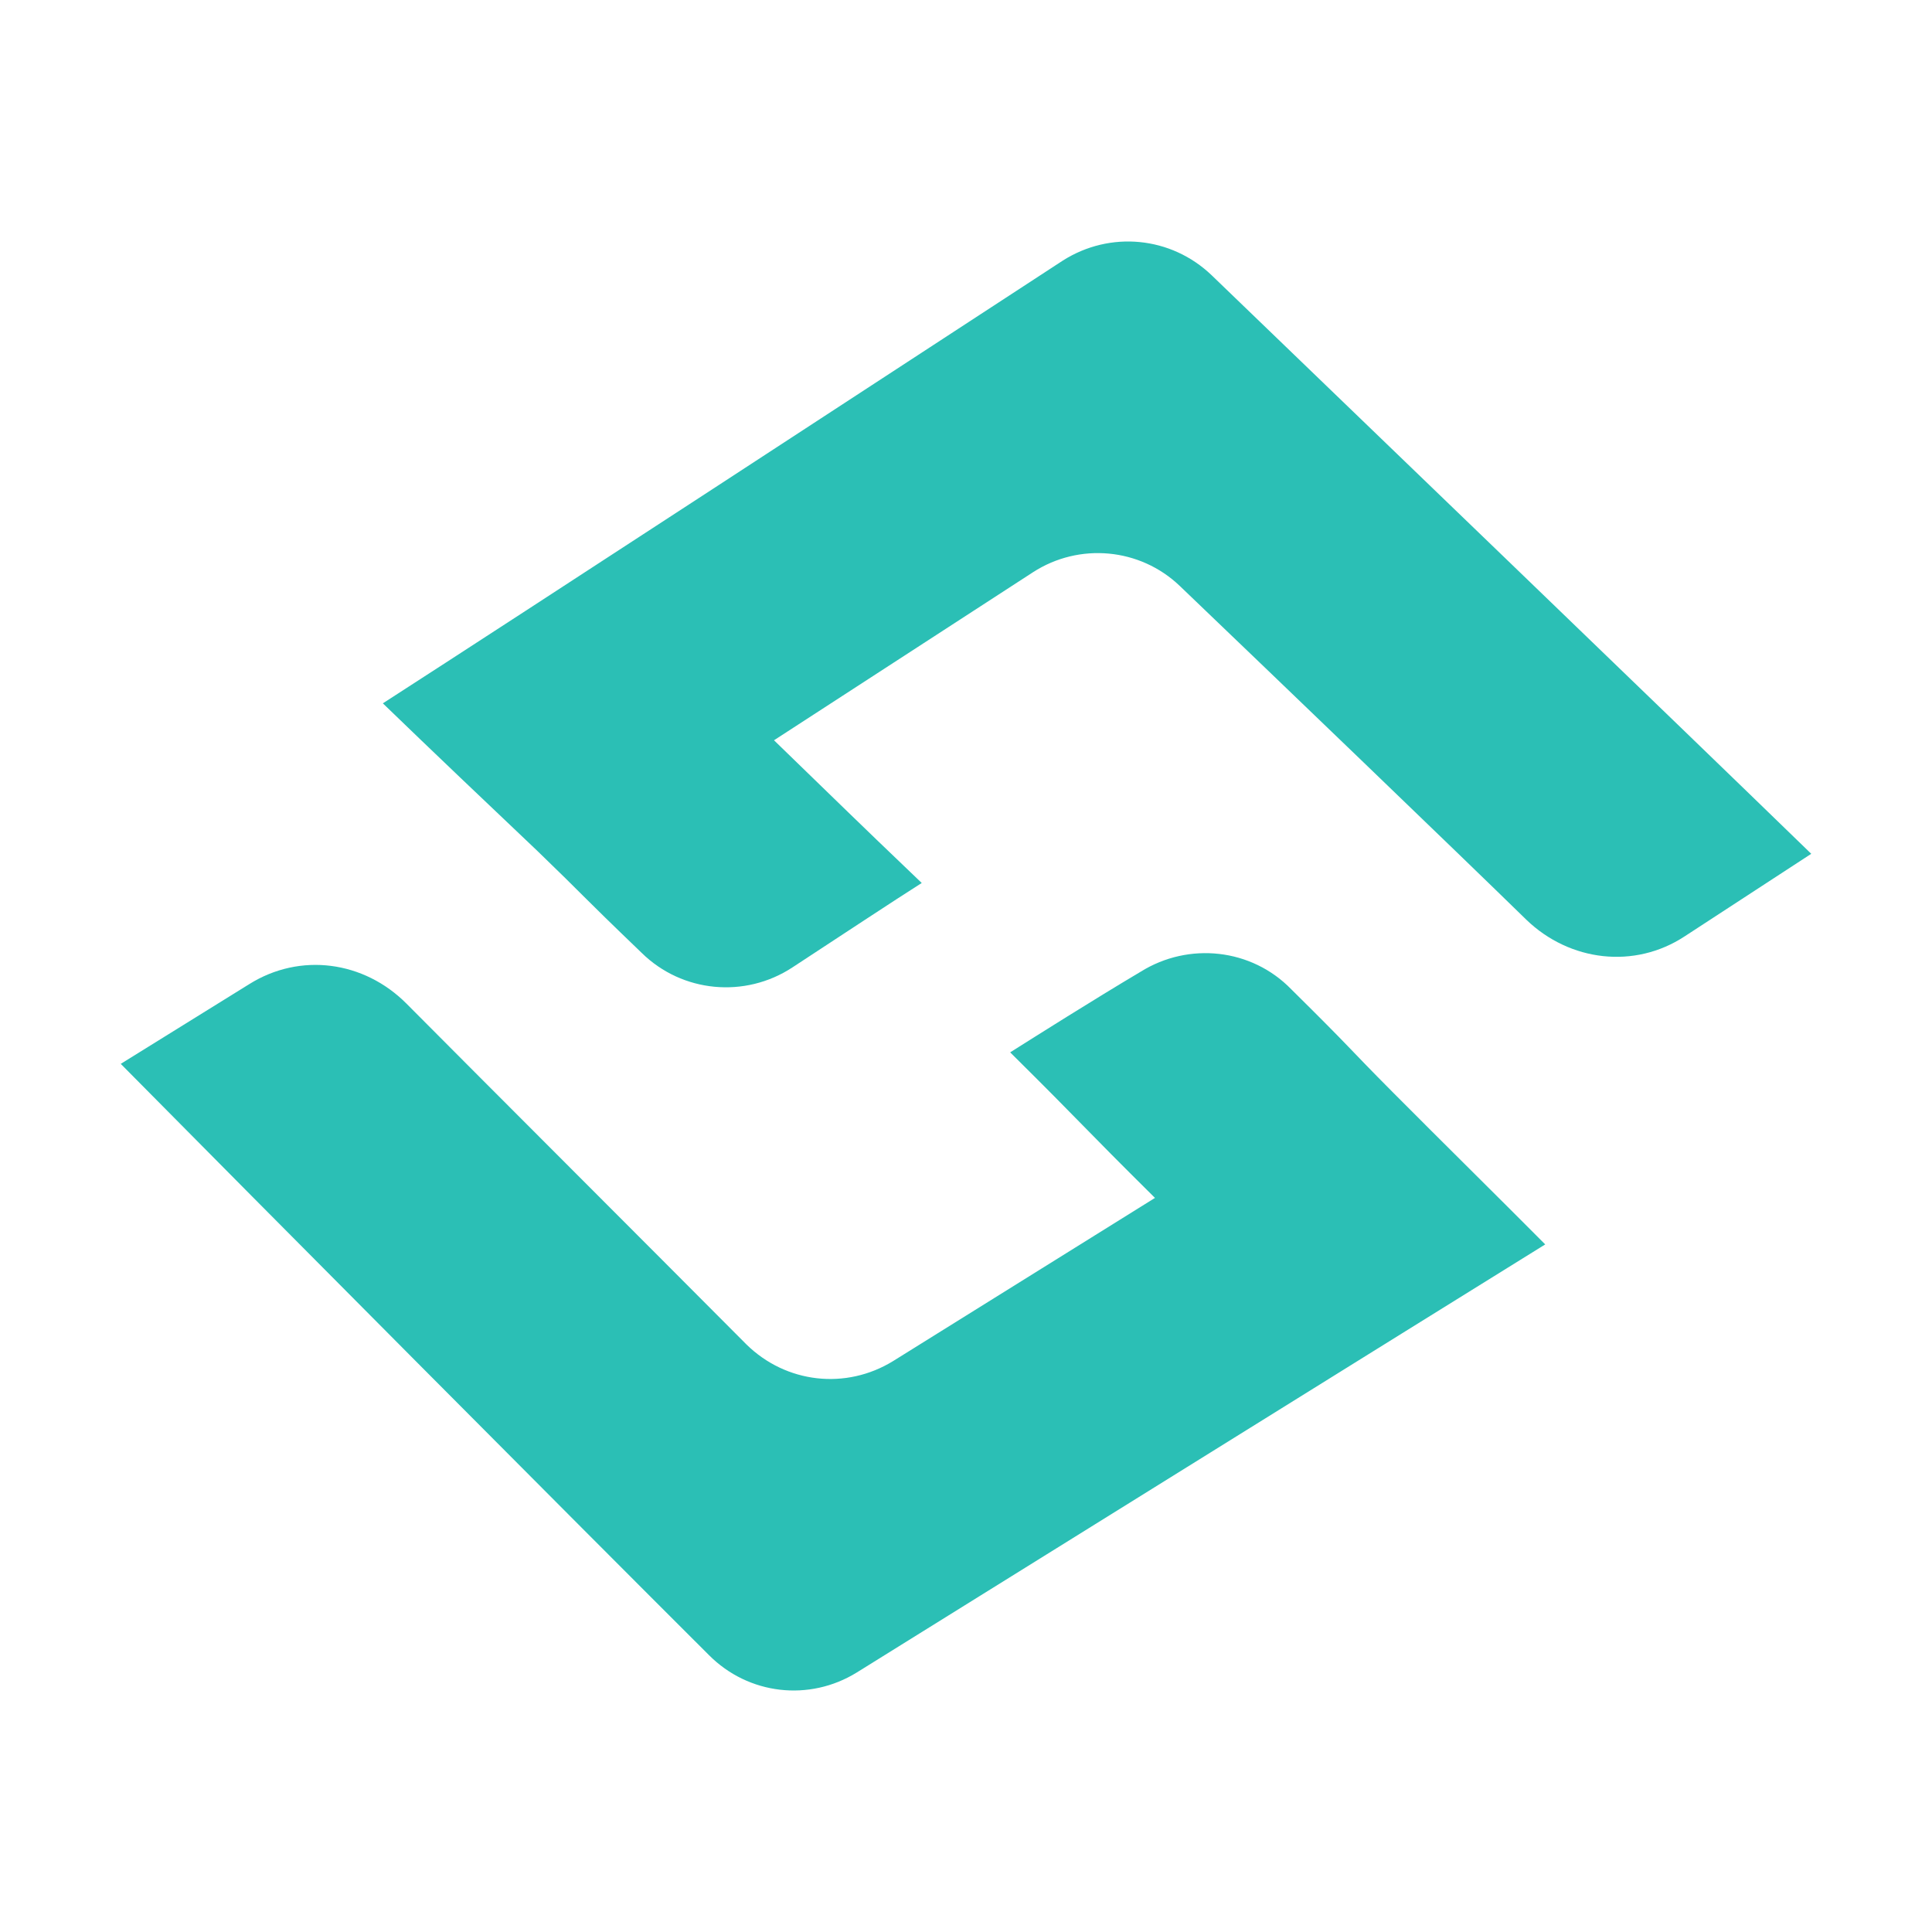
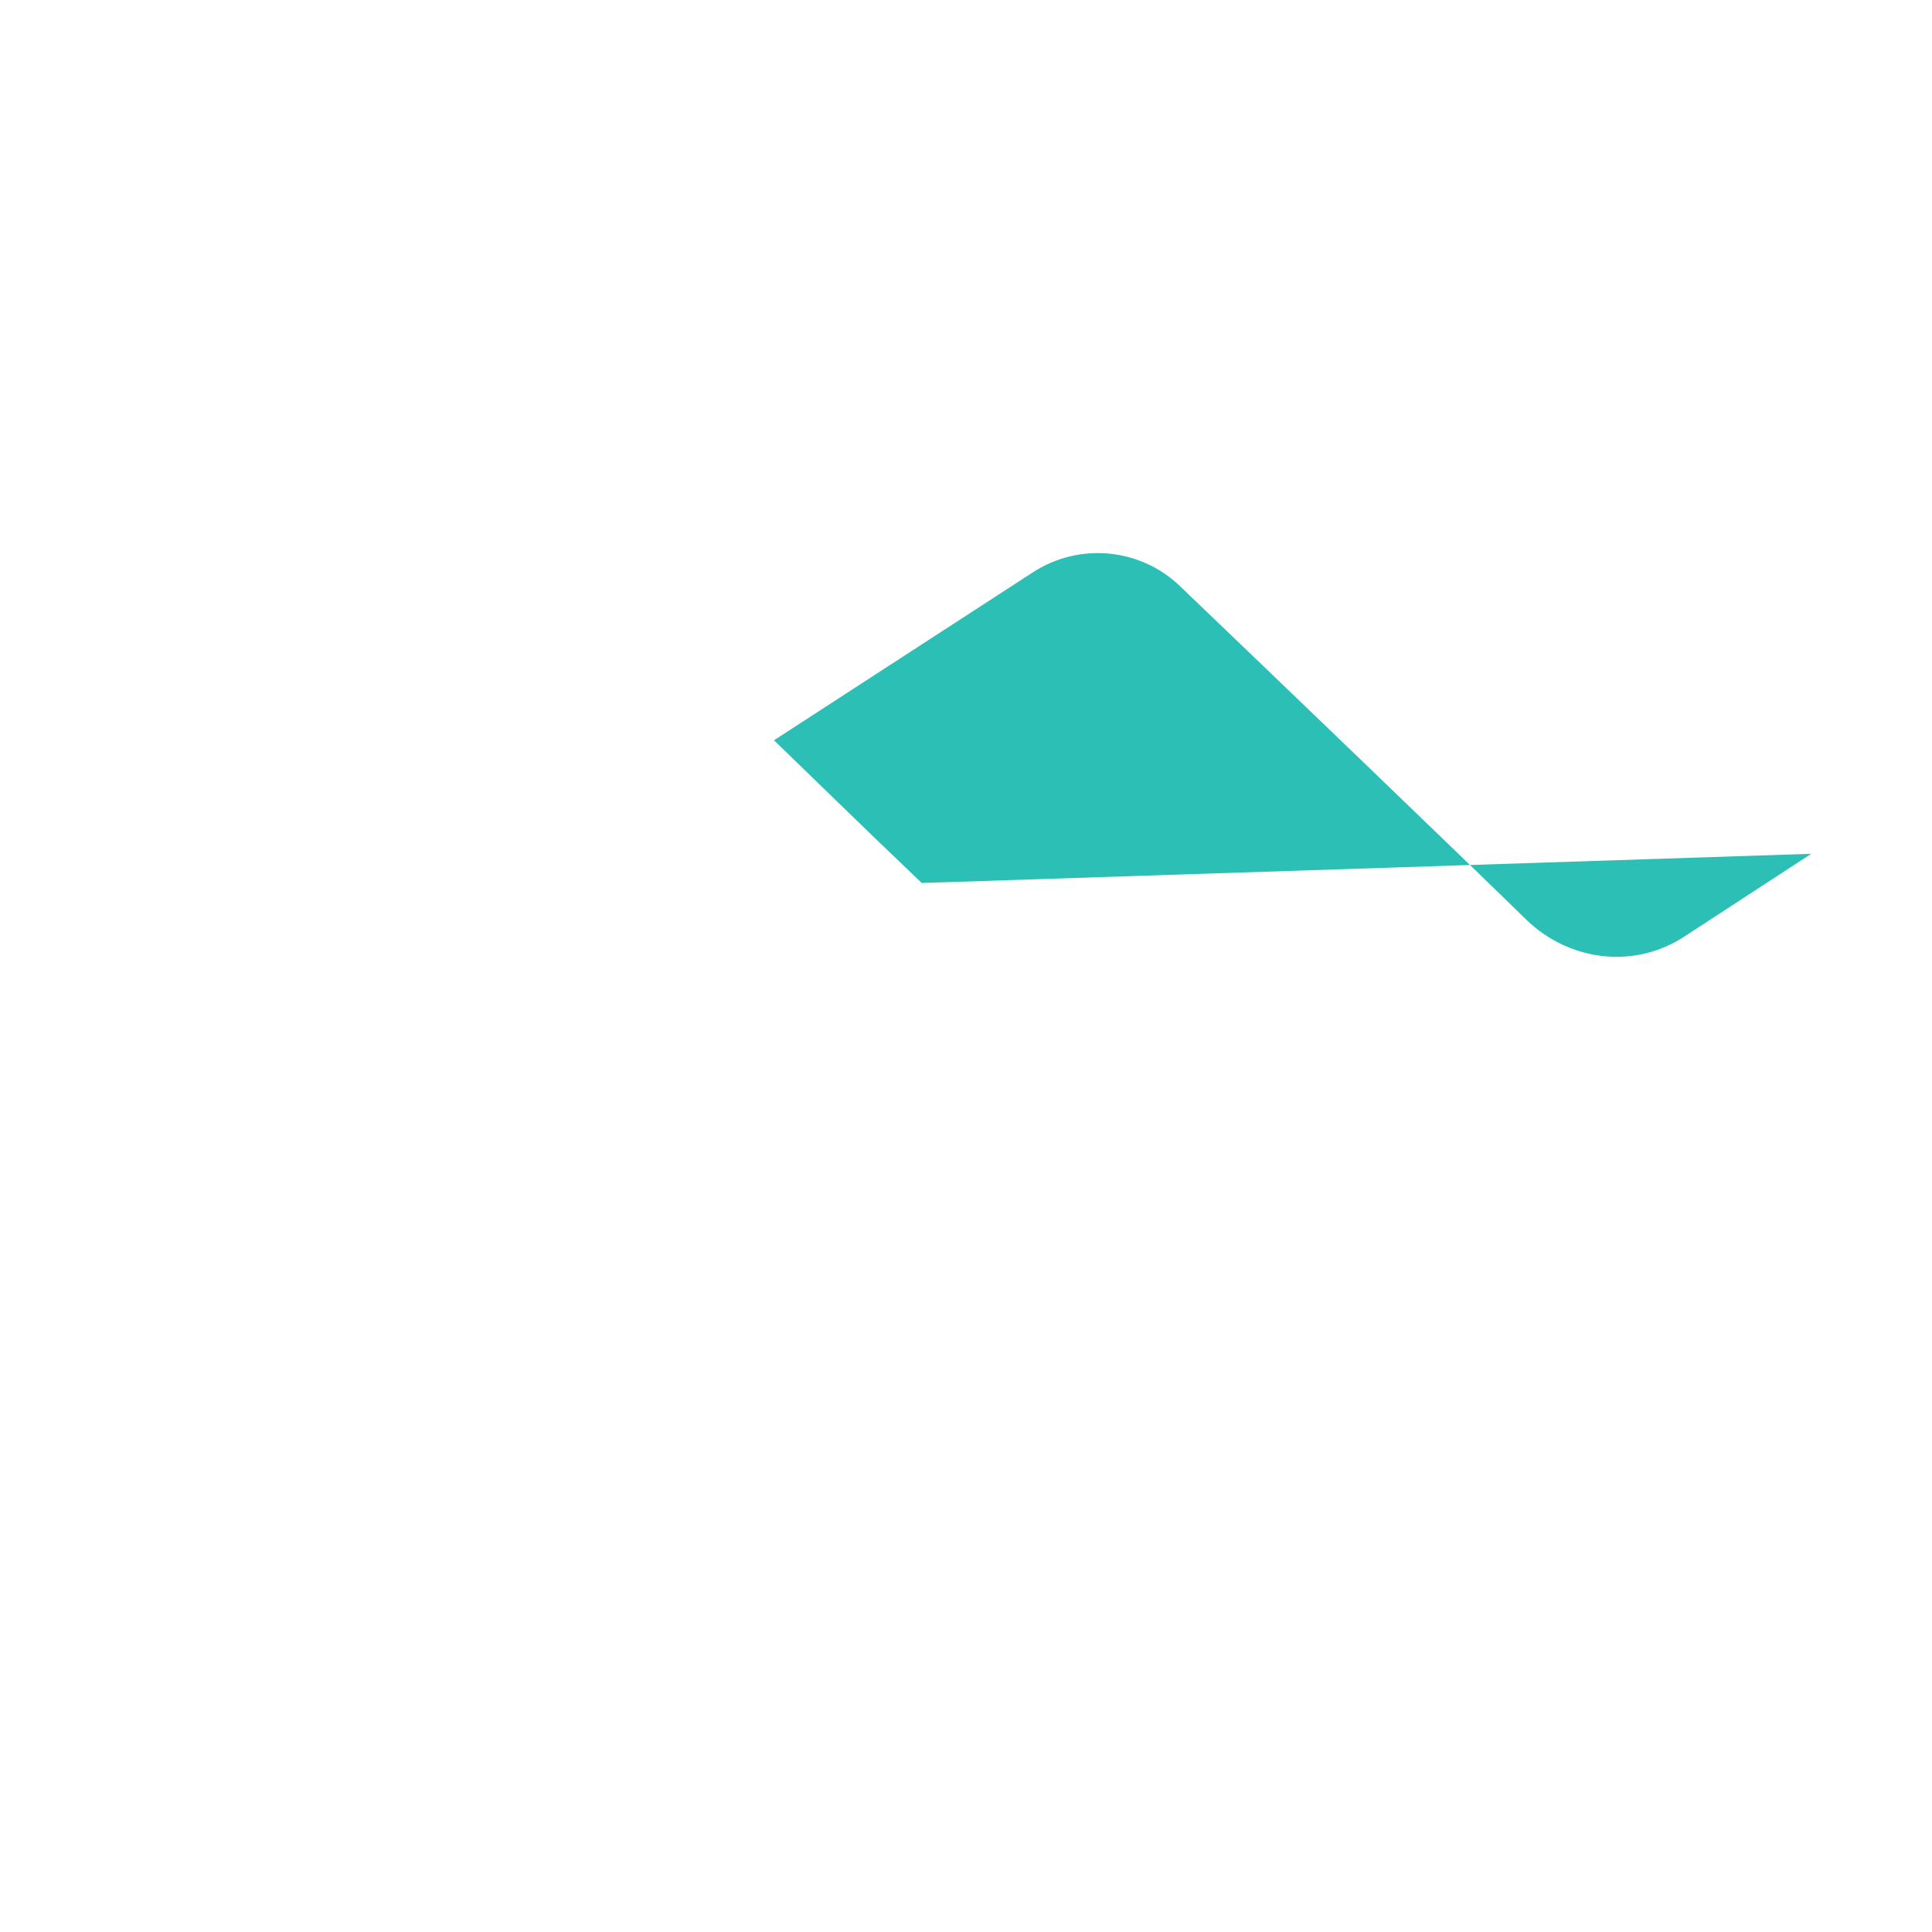
<svg xmlns="http://www.w3.org/2000/svg" width="256" height="256" viewBox="0 0 256 256" fill="none">
-   <path d="M133.846 139.435c10.118 10.03 9.076 9.264 19.194 19.294l-34.681 21.609c-6.271 3.867-14.205 2.961-19.454-2.195-12.802-12.869-35.963-36.009-45.039-45.152-5.63-5.659-14.084-6.827-20.856-2.578L16 140.966c18.432 18.649 59.624 60.075 77.936 78.341 5.25 5.277 13.304 6.183 19.575 2.316 22.139-13.755 72.567-45.152 91.239-56.732-6.651-6.686-13.443-13.372-20.095-20.058-6.391-6.425-5.109-5.398-13.563-13.755-5.25-5.398-13.564-6.304-19.955-2.316-6.271 3.725-13.825 8.498-17.271 10.673z" fill="#2BBFB5" />
-   <path d="M122.134 117c-10.358-9.908-9.337-9.002-19.575-18.91l34.3-22.254c6.151-3.988 14.205-3.223 19.455 1.792 13.042 12.486 36.724 35.244 45.94 44.246 5.75 5.538 14.325 6.565 20.977 2.195L240 113.133c-18.813-18.266-60.907-58.786-79.459-76.67-5.369-5.135-13.444-5.92-19.715-1.933-21.878 14.279-71.525 46.703-90.097 58.666 6.792 6.565 13.684 13.11 20.475 19.555 6.532 6.303 5.25 5.276 13.825 13.513 5.37 5.277 13.684 6.042 19.955 1.934 6.271-4.109 13.684-9.003 17.15-11.198" fill="#2BBFB5" />
+   <path d="M122.134 117c-10.358-9.908-9.337-9.002-19.575-18.91l34.3-22.254c6.151-3.988 14.205-3.223 19.455 1.792 13.042 12.486 36.724 35.244 45.94 44.246 5.75 5.538 14.325 6.565 20.977 2.195L240 113.133" fill="#2BBFB5" />
</svg>